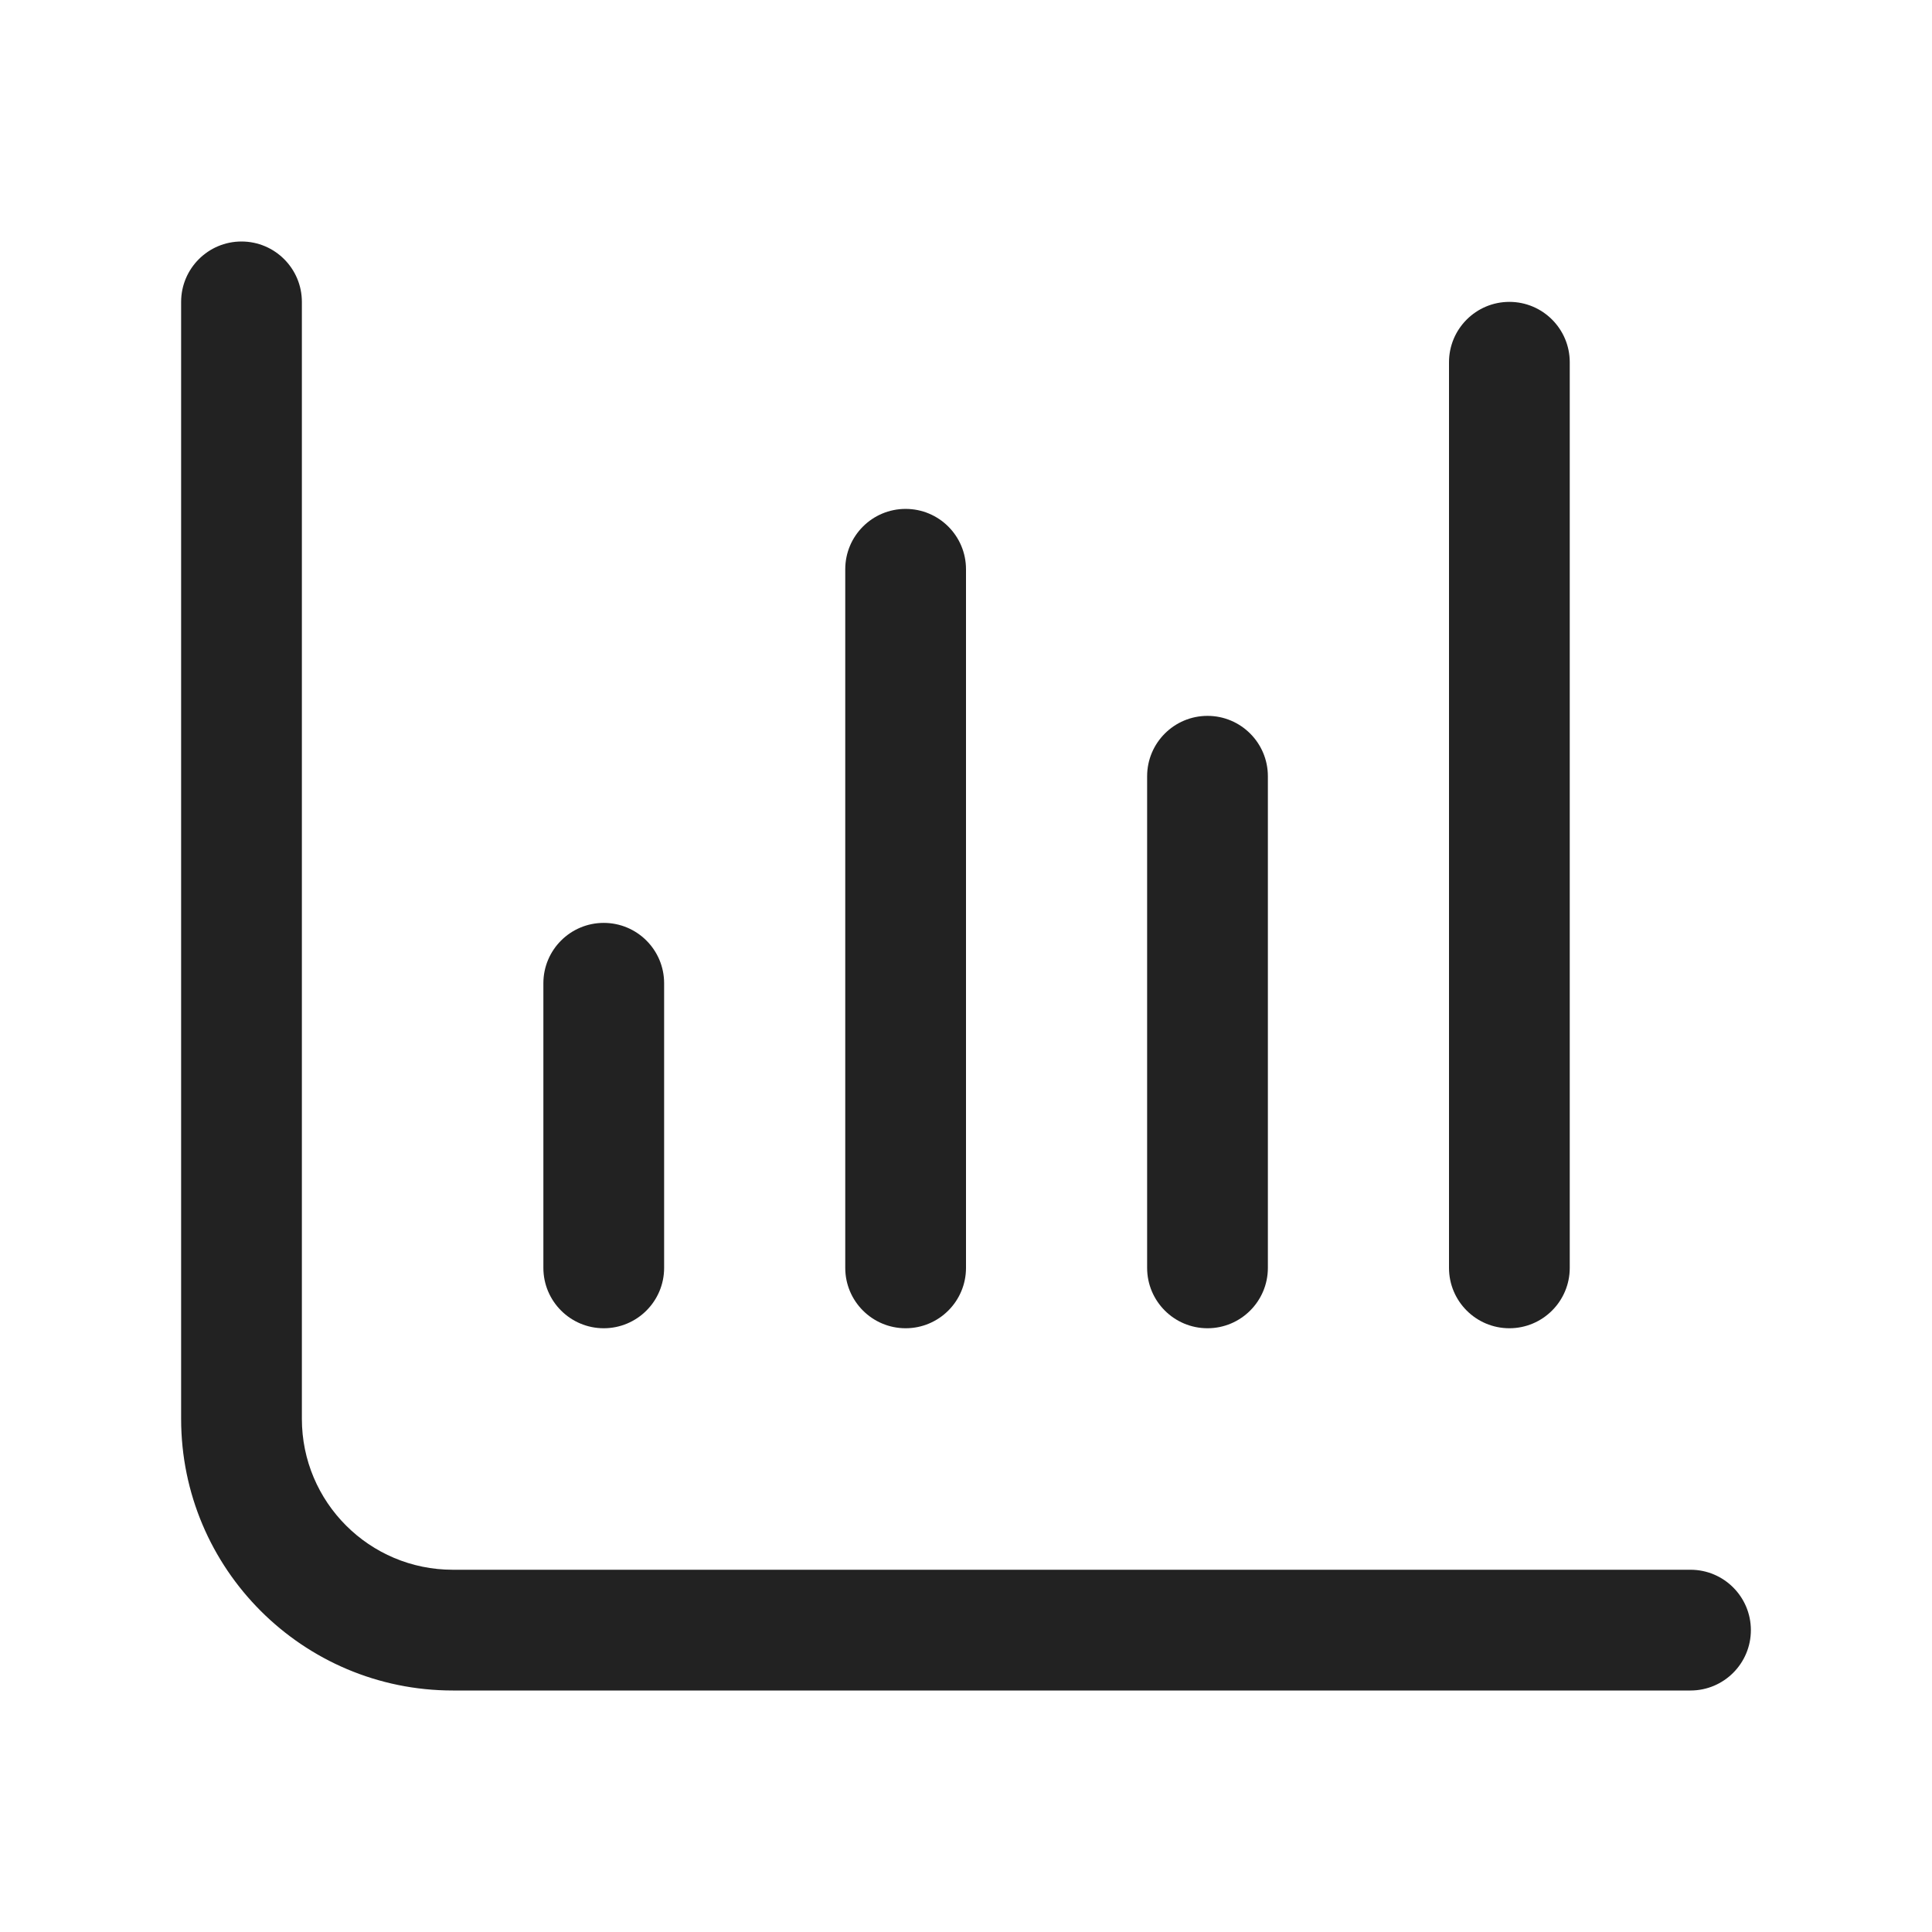
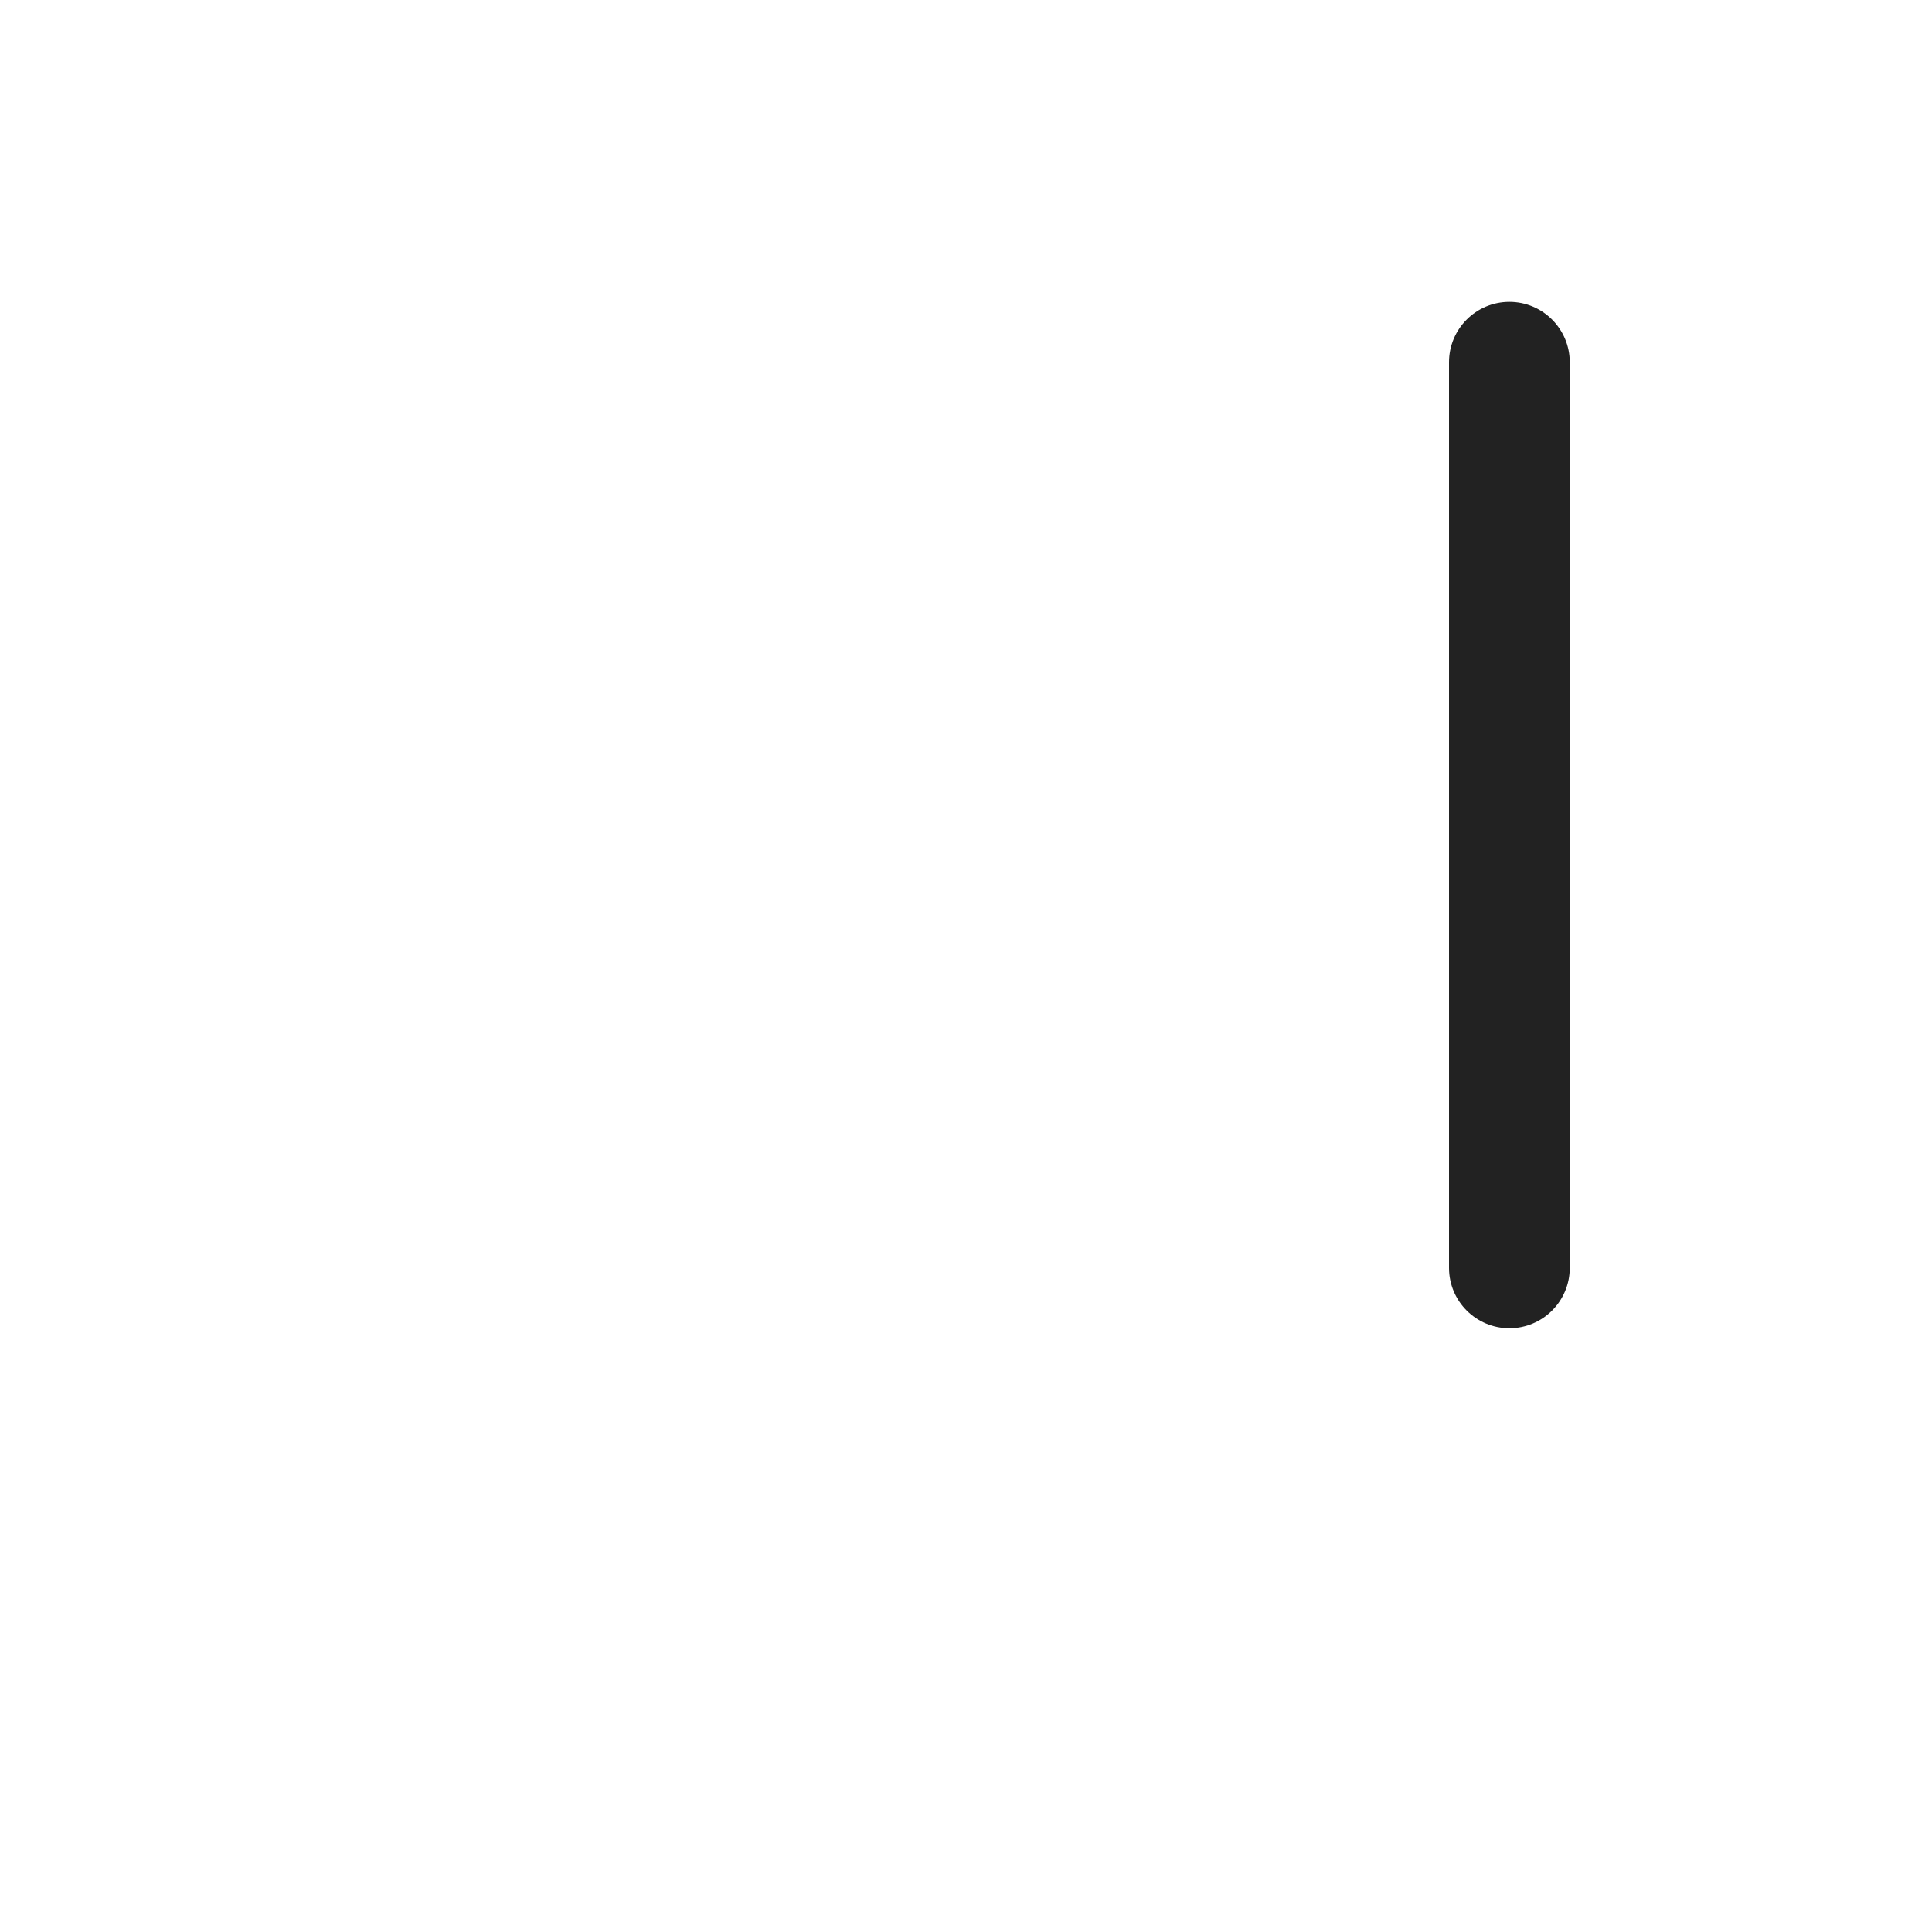
<svg xmlns="http://www.w3.org/2000/svg" width="32" height="32" viewBox="0 0 32 32" fill="none">
-   <path d="M4 4C4.552 4 5 4.448 5 5V23.5C5 24.881 6.119 26 7.5 26H28C28.552 26 29 26.448 29 27C29 27.552 28.552 28 28 28H7.5C5.015 28 3 25.985 3 23.5V5C3 4.448 3.448 4 4 4Z" fill="#222222" />
-   <path d="M10 15.286C10.552 15.286 11 15.733 11 16.286V21C11 21.552 10.552 22 10 22C9.448 22 9 21.552 9 21V16.286C9 15.733 9.448 15.286 10 15.286Z" fill="#222222" />
-   <path d="M16 9.429C16 8.876 15.552 8.429 15 8.429C14.448 8.429 14 8.876 14 9.429V21C14 21.552 14.448 22 15 22C15.552 22 16 21.552 16 21V9.429Z" fill="#222222" />
  <path d="M25 5C25.552 5 26 5.448 26 6V21C26 21.552 25.552 22 25 22C24.448 22 24 21.552 24 21V6C24 5.448 24.448 5 25 5Z" fill="#222222" />
-   <path d="M21 12.857C21 12.305 20.552 11.857 20 11.857C19.448 11.857 19 12.305 19 12.857V21C19 21.552 19.448 22 20 22C20.552 22 21 21.552 21 21V12.857Z" fill="#222222" />
</svg>